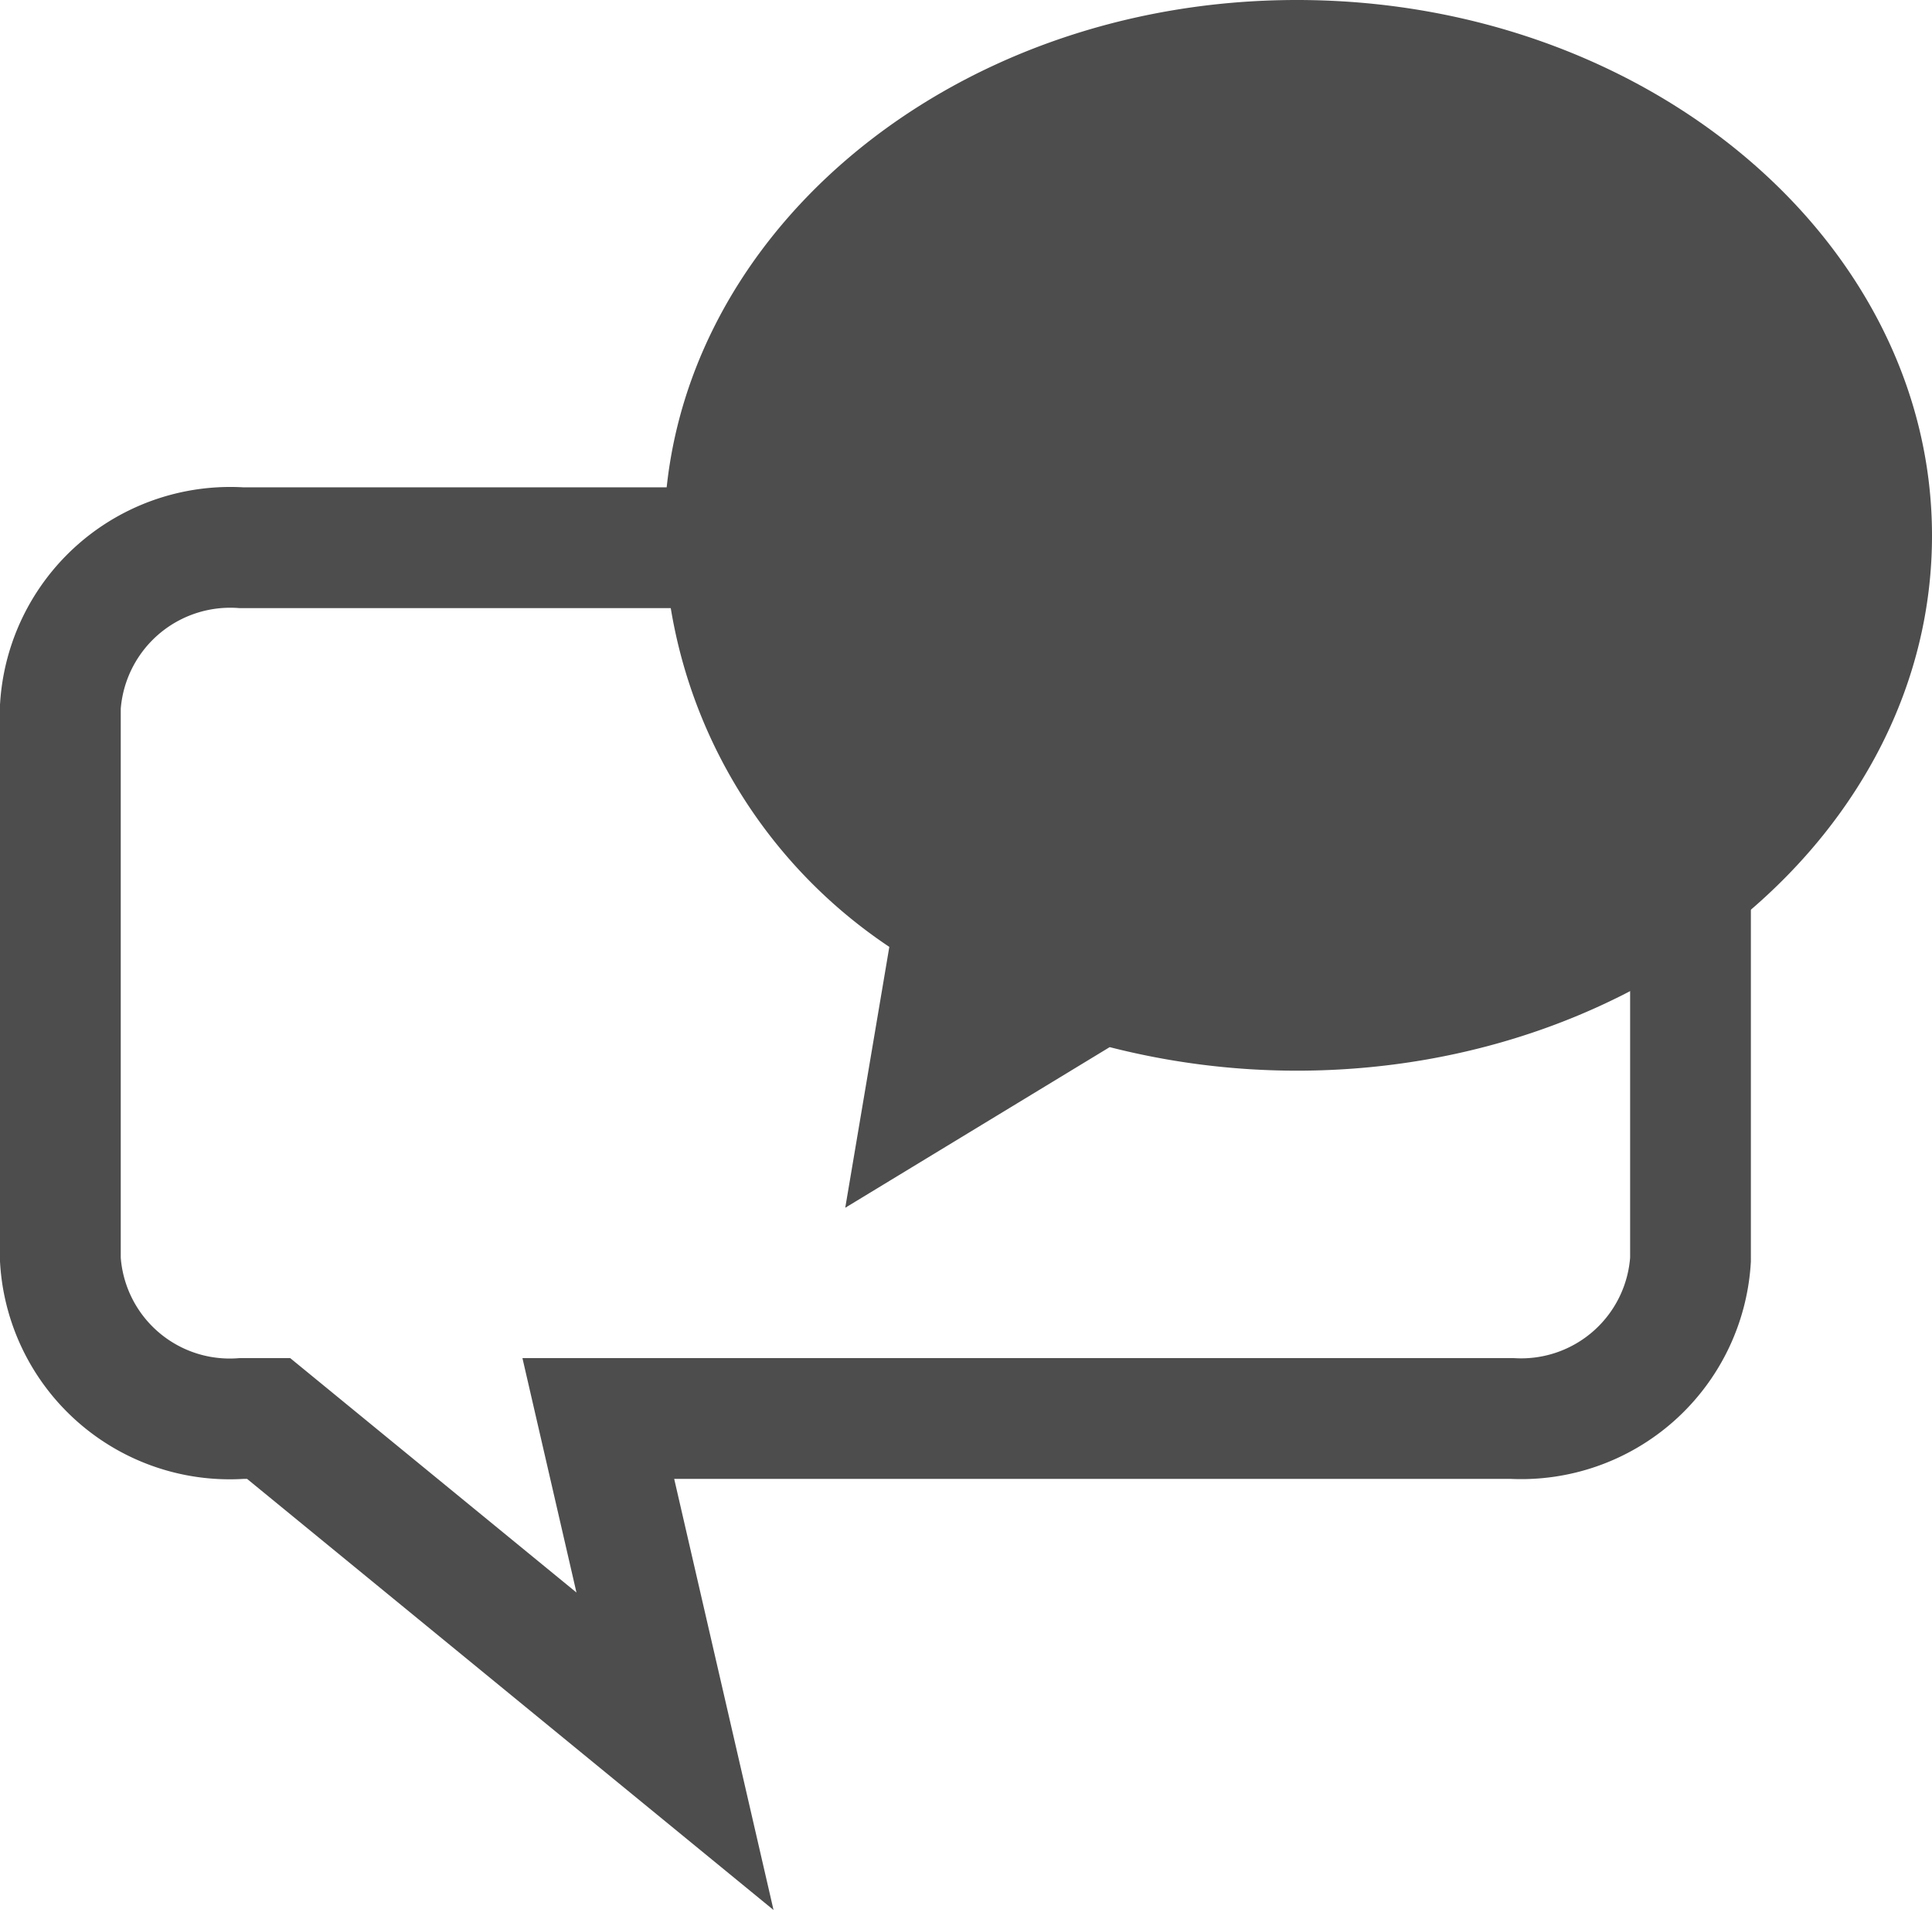
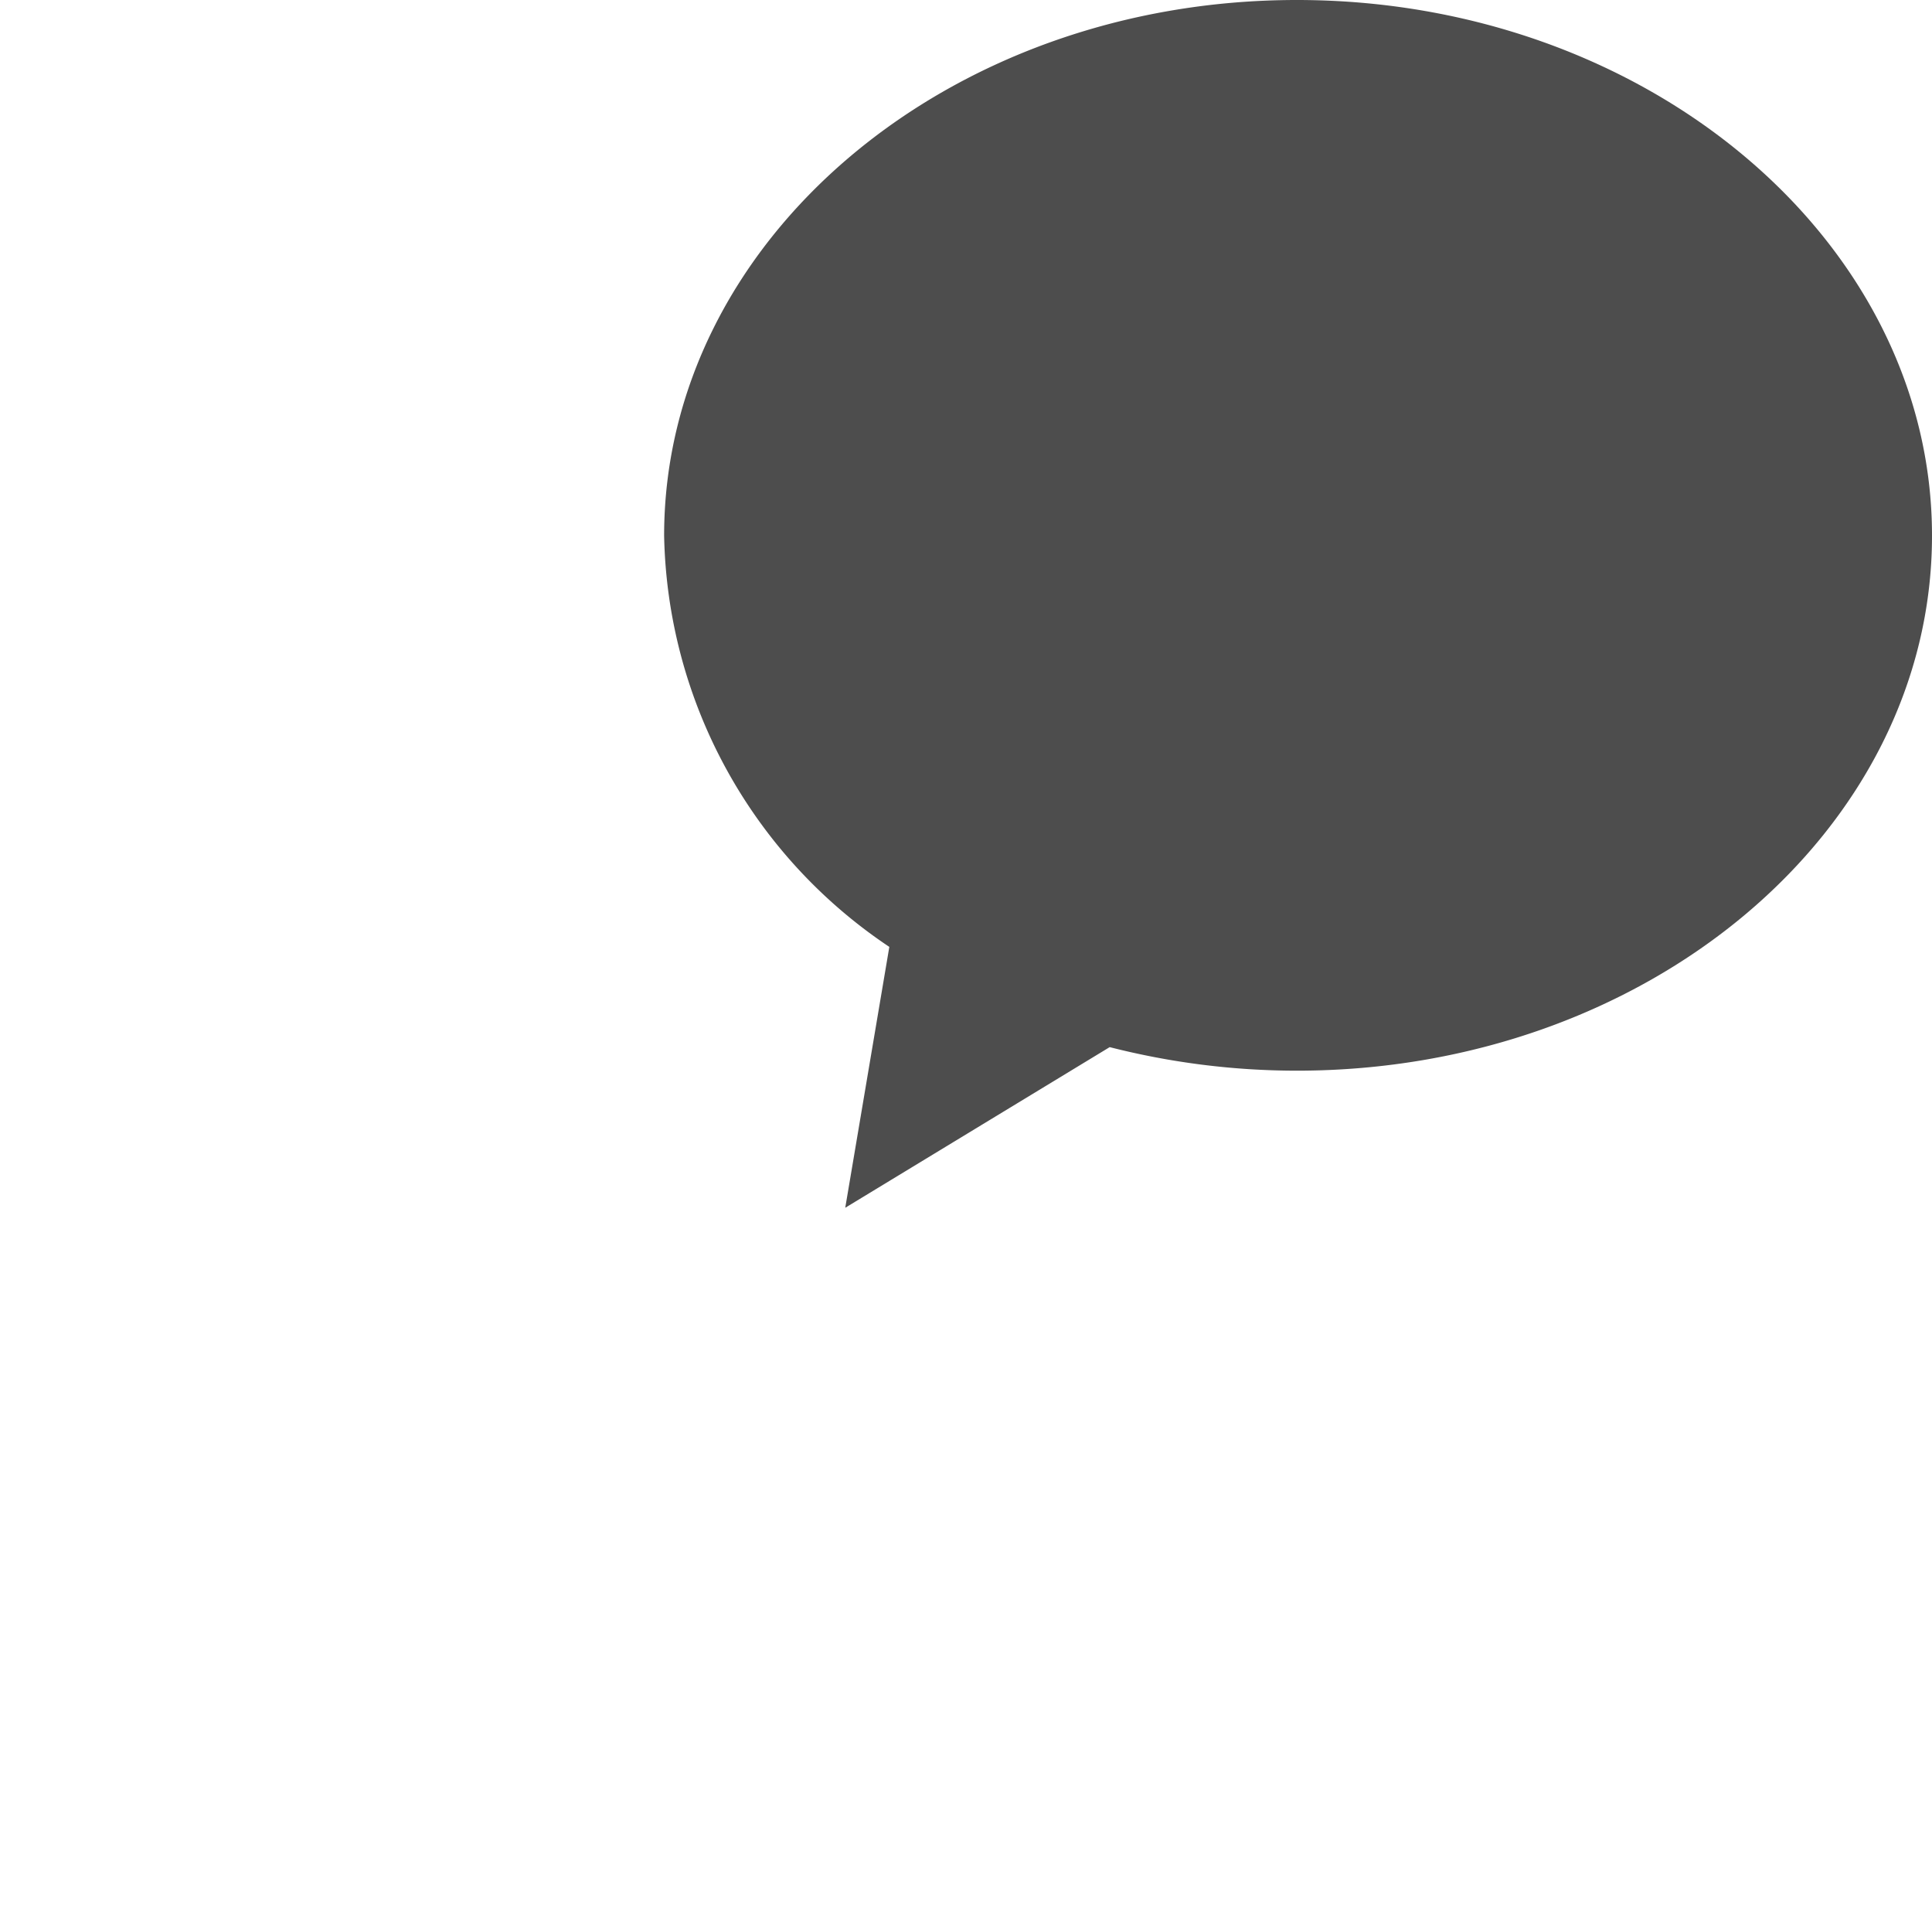
<svg xmlns="http://www.w3.org/2000/svg" id="communication-dark_grey" data-name="communication-dark grey" viewBox="0 0 32 31.63">
  <defs>
    <style>.cls-1{fill:none;stroke:#4d4d4d;stroke-miterlimit:10;stroke-width:2px;}.cls-2{fill:#4d4d4d;}</style>
  </defs>
  <title>icon_left-menu_communication_dark grey</title>
-   <path class="cls-1" d="M28,11.7v9.16a2.81,2.81,0,0,1-2.95,2.63H9.91L11.18,29,4.45,23.49H4A2.81,2.81,0,0,1,1,20.86V11.7A2.82,2.82,0,0,1,4,9.07h21.1A2.82,2.82,0,0,1,28,11.7Z" transform="translate(0 0)" />
  <path class="cls-2" d="M32,8.87c0,4.89-4.71,8.86-10.52,8.86a12.54,12.54,0,0,1-3.1-.39L14,20l.73-4.32A8.38,8.38,0,0,1,11,8.87C11,4,15.67,0,21.48,0S32,4,32,8.87Z" transform="translate(0 0)" />
</svg>